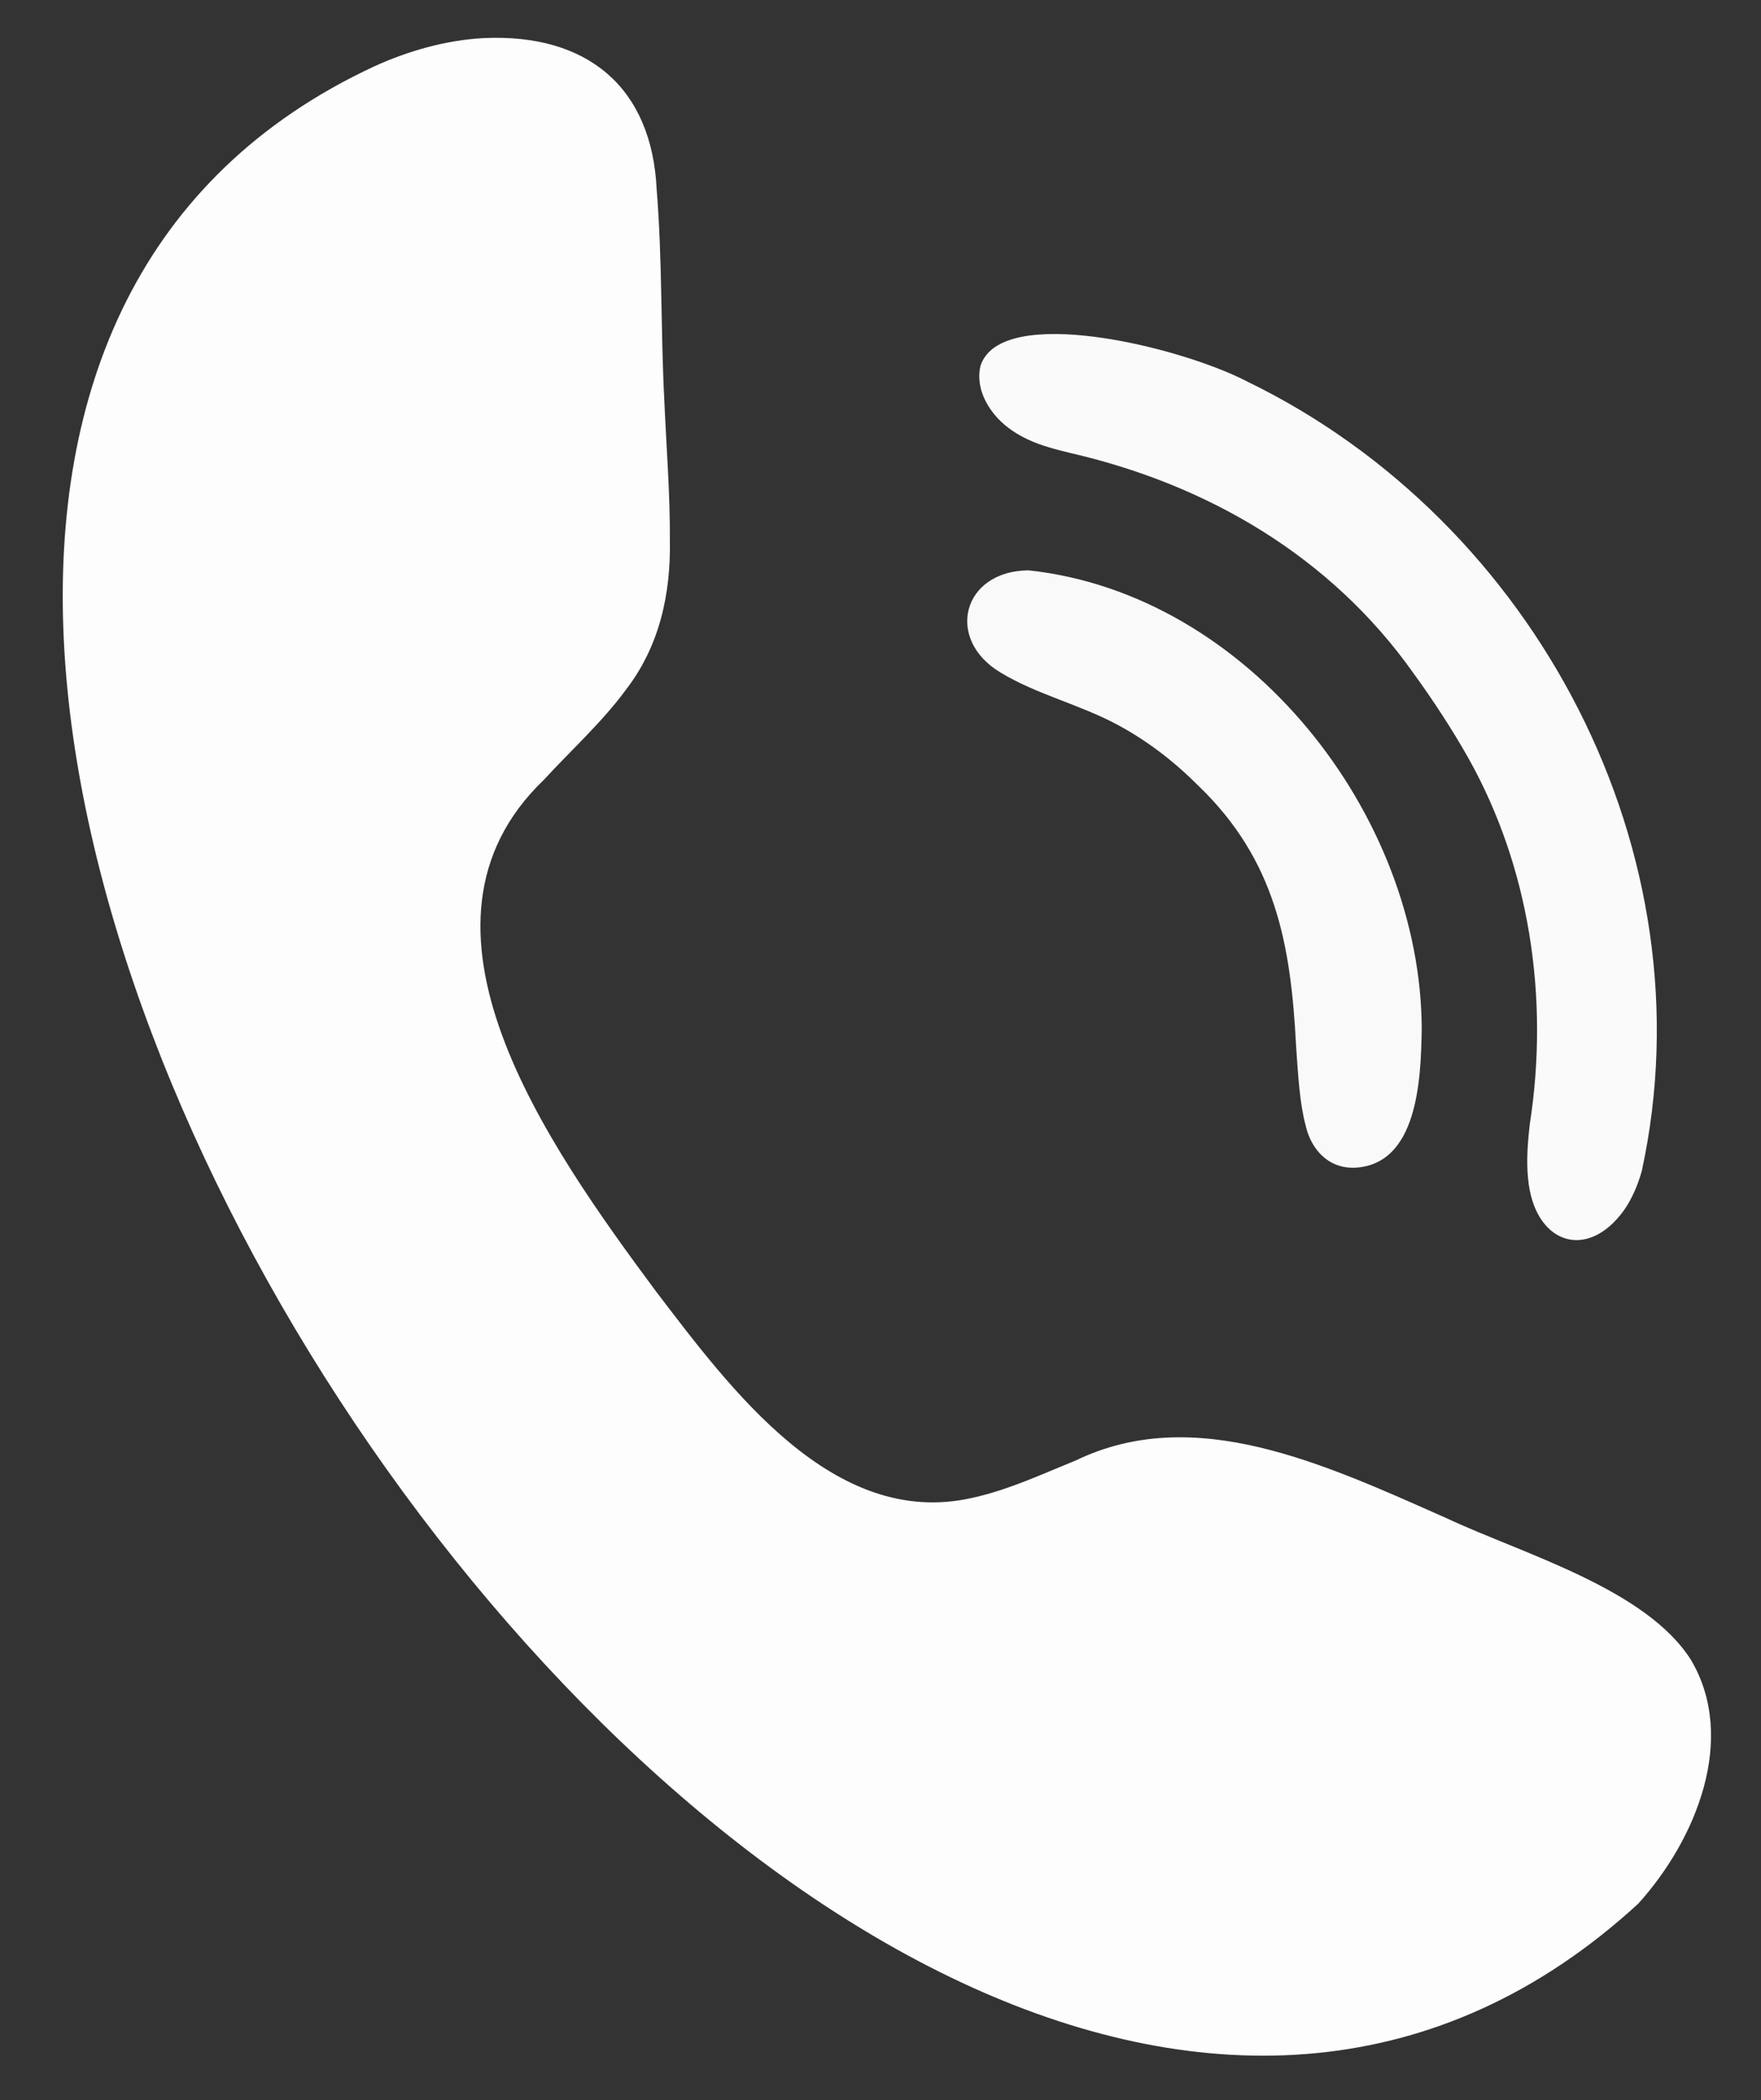
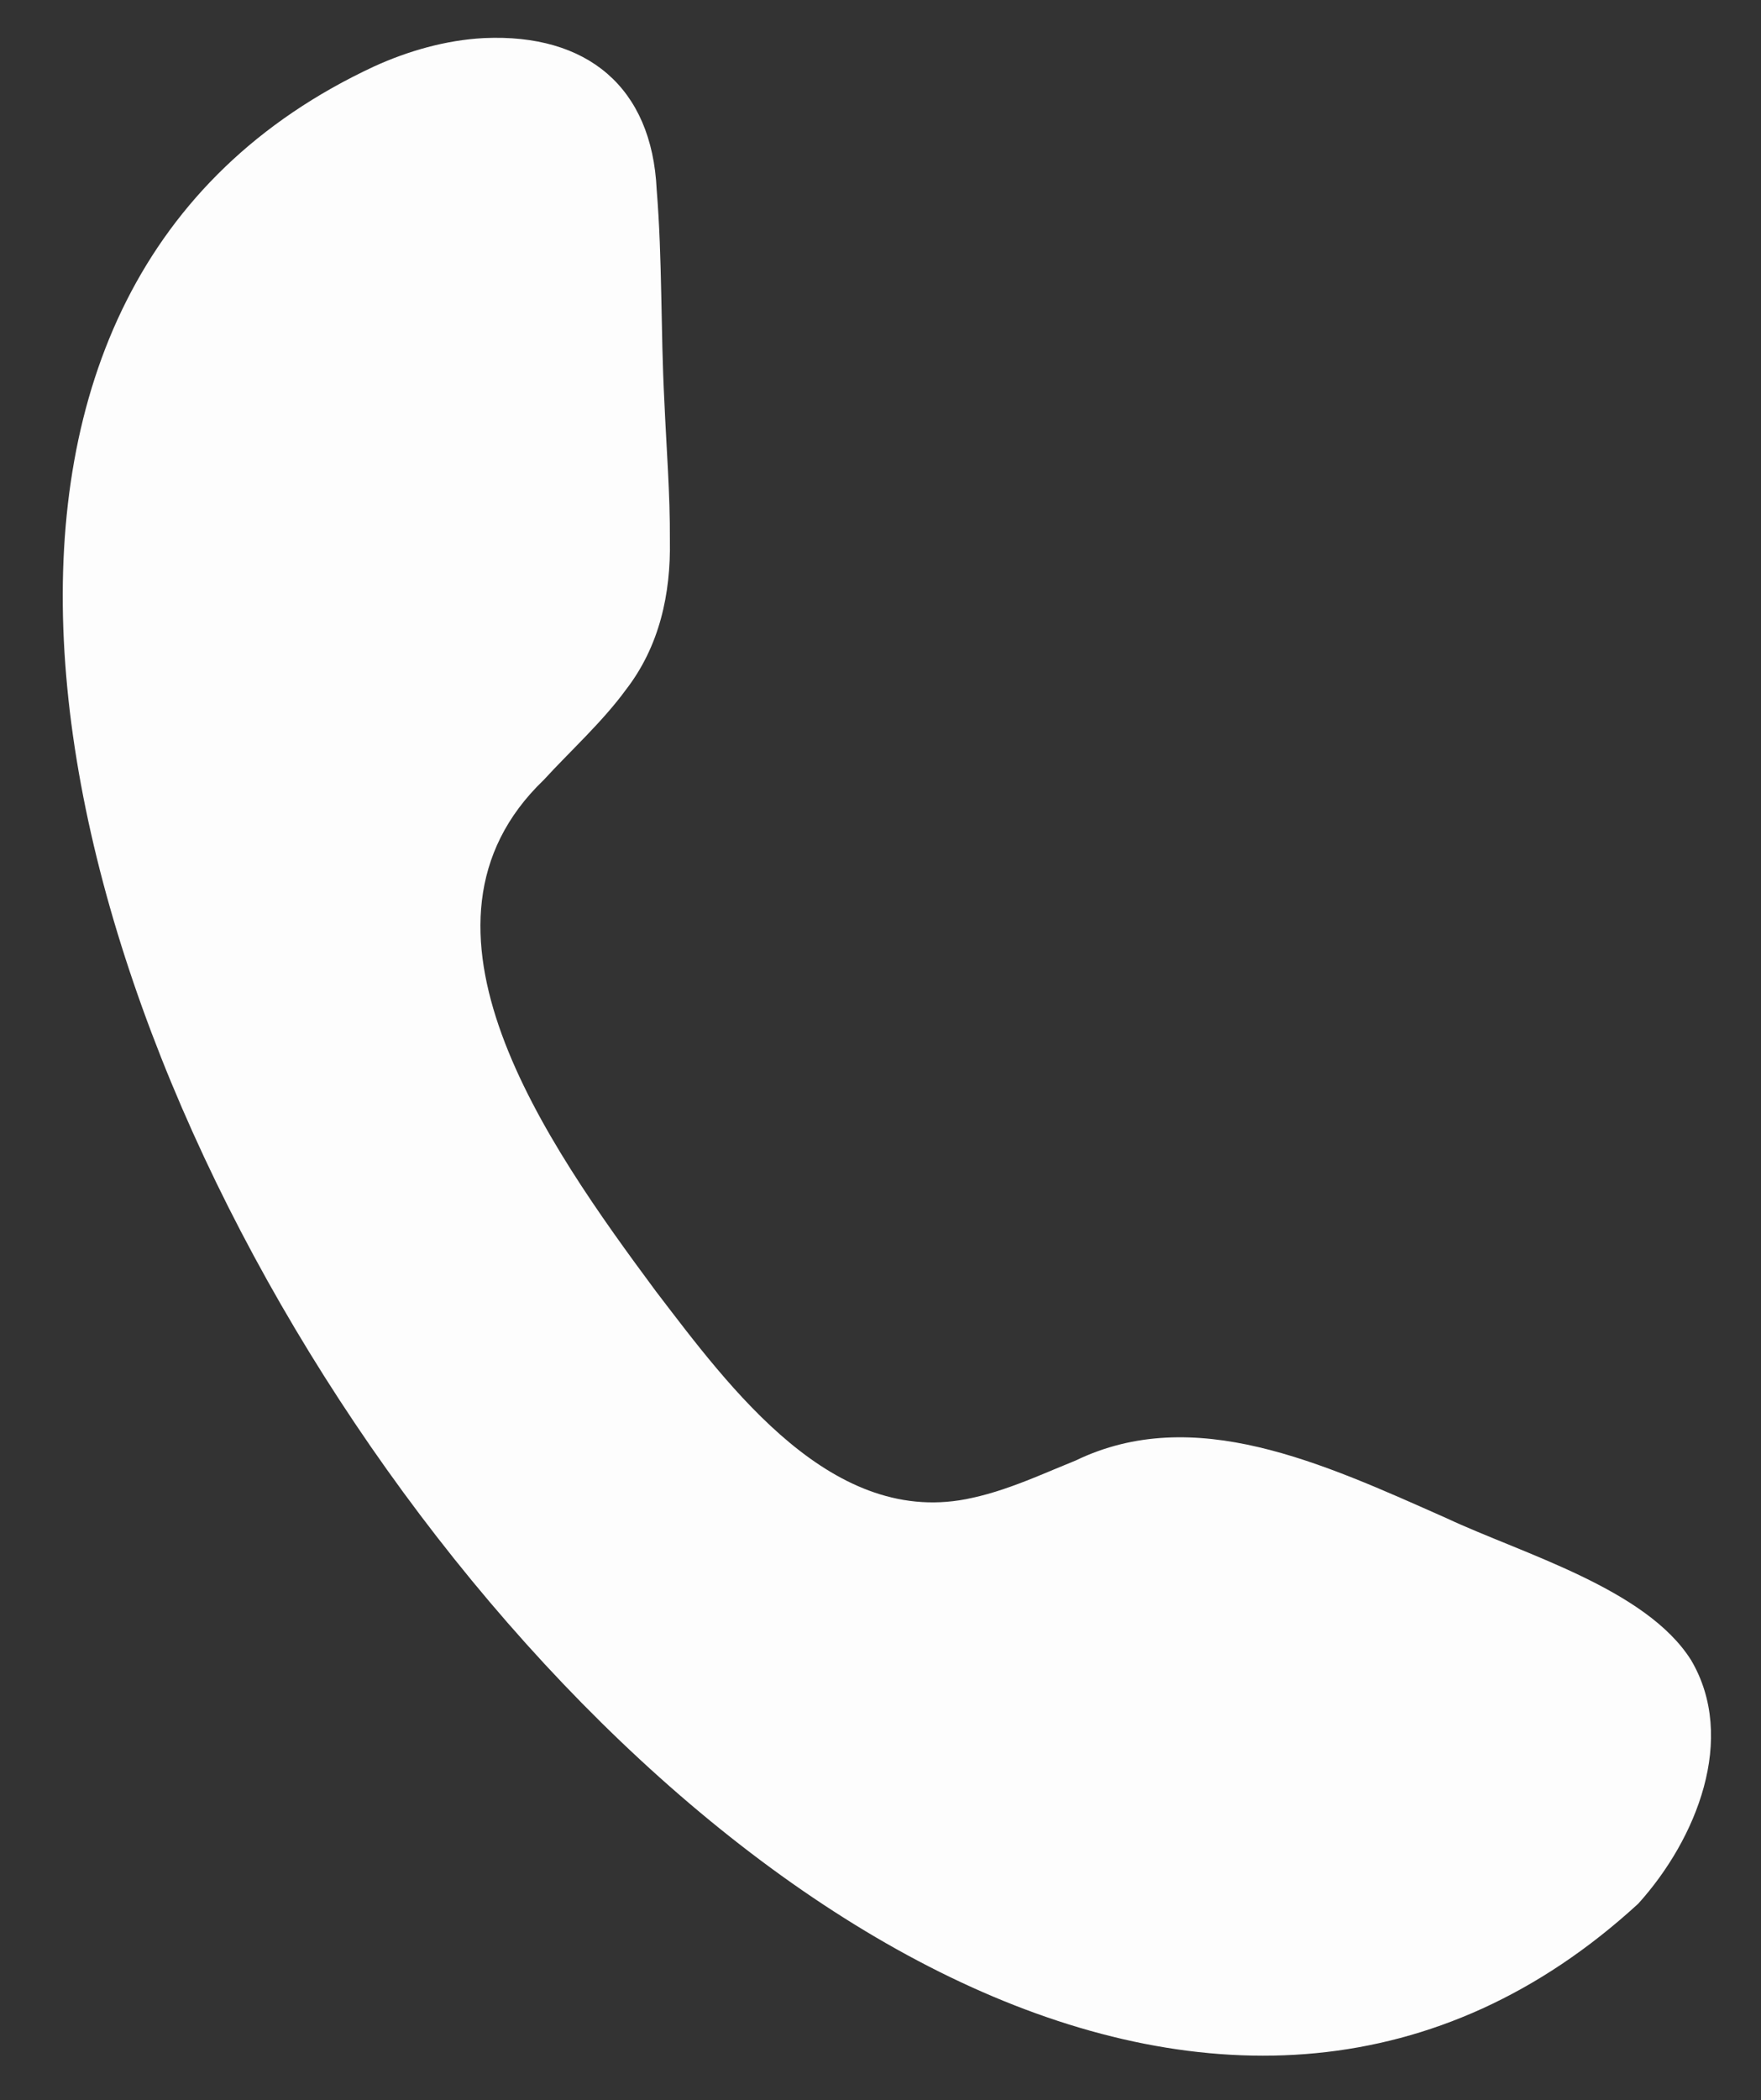
<svg xmlns="http://www.w3.org/2000/svg" id="a" viewBox="0 0 487.2 580.81">
  <rect x="0" y="0" width="487.2" height="580.81" fill="#333333" stroke="none" />
  <defs>
    <style>
      .cls-1 {
        fill: #f9f9f9;
      }

      .cls-2 {
        fill: #fafafa;
      }

      .cls-3 {
        fill: #fdfdfd;
      }
    </style>
  </defs>
  <g id="HUorCn.tif">
    <g>
      <path class="cls-3" d="M133.99,10.53c28.42-1.27,46.38,13.54,47.69,41.94,1.57,19.23,1.1,38.76,2.11,58.27.56,12.88,1.61,25.76,1.54,38.66.27,14.86-2.87,29.34-12.21,41.4-6.49,8.87-15.27,16.8-22.71,24.91-41.87,40.22.7,100.44,31.01,141.33,20.52,26.82,49.11,65.96,87.57,57.18,5.72-1.23,11.41-3.28,17.01-5.54,3.91-1.57,7.78-3.25,11.61-4.79,32.75-15.8,68.2.7,102.59,15.96,21.12,9.89,55.21,19.47,67.66,39.25,12.74,21.58,1.54,49.47-14.62,67.35C232.2,729.23-155.83,138.97,103.51,18.37c9.37-4.27,19.81-7.28,30.28-7.83h.21Z" />
-       <path class="cls-2" d="M344.93,105.45c79.97,38.73,128.41,130.53,109.28,218.42-1.12,3.98-2.78,7.82-5.04,10.99-10.36,14.14-24.81,8.84-26.41-8.96-.5-4.77-.11-9.96.49-15.13,5.38-34.71-.03-70.92-17.03-101.16-4.51-7.99-9.74-15.97-15.19-23.47-22.87-32.3-56.99-52.14-94.81-60.84-4.14-1.01-8.2-2.04-11.88-3.78-3.09-1.44-5.95-3.36-8.26-5.8-4.06-4.38-5.98-9.63-4.81-14.57,5.6-17.16,54.42-5.54,73.49,4.2l.17.08Z" />
-       <path class="cls-1" d="M284.62,157.73c60.74,6.58,108.53,67.47,108.72,126.89-.24,13.6-.98,37.65-18.76,38.32-7.4.1-11.98-5.36-13.41-11.9-1.55-5.83-2.04-13.42-2.6-21.92-1.45-28-5.63-51.27-27.07-71.87-6.77-6.76-14.14-12.44-22.52-16.92-10.42-5.55-22.27-8.34-32.13-14.32-15.46-9.2-10.62-28.08,7.58-28.28h.19Z" />
+       <path class="cls-2" d="M344.93,105.45l.17.08Z" />
    </g>
  </g>
</svg>